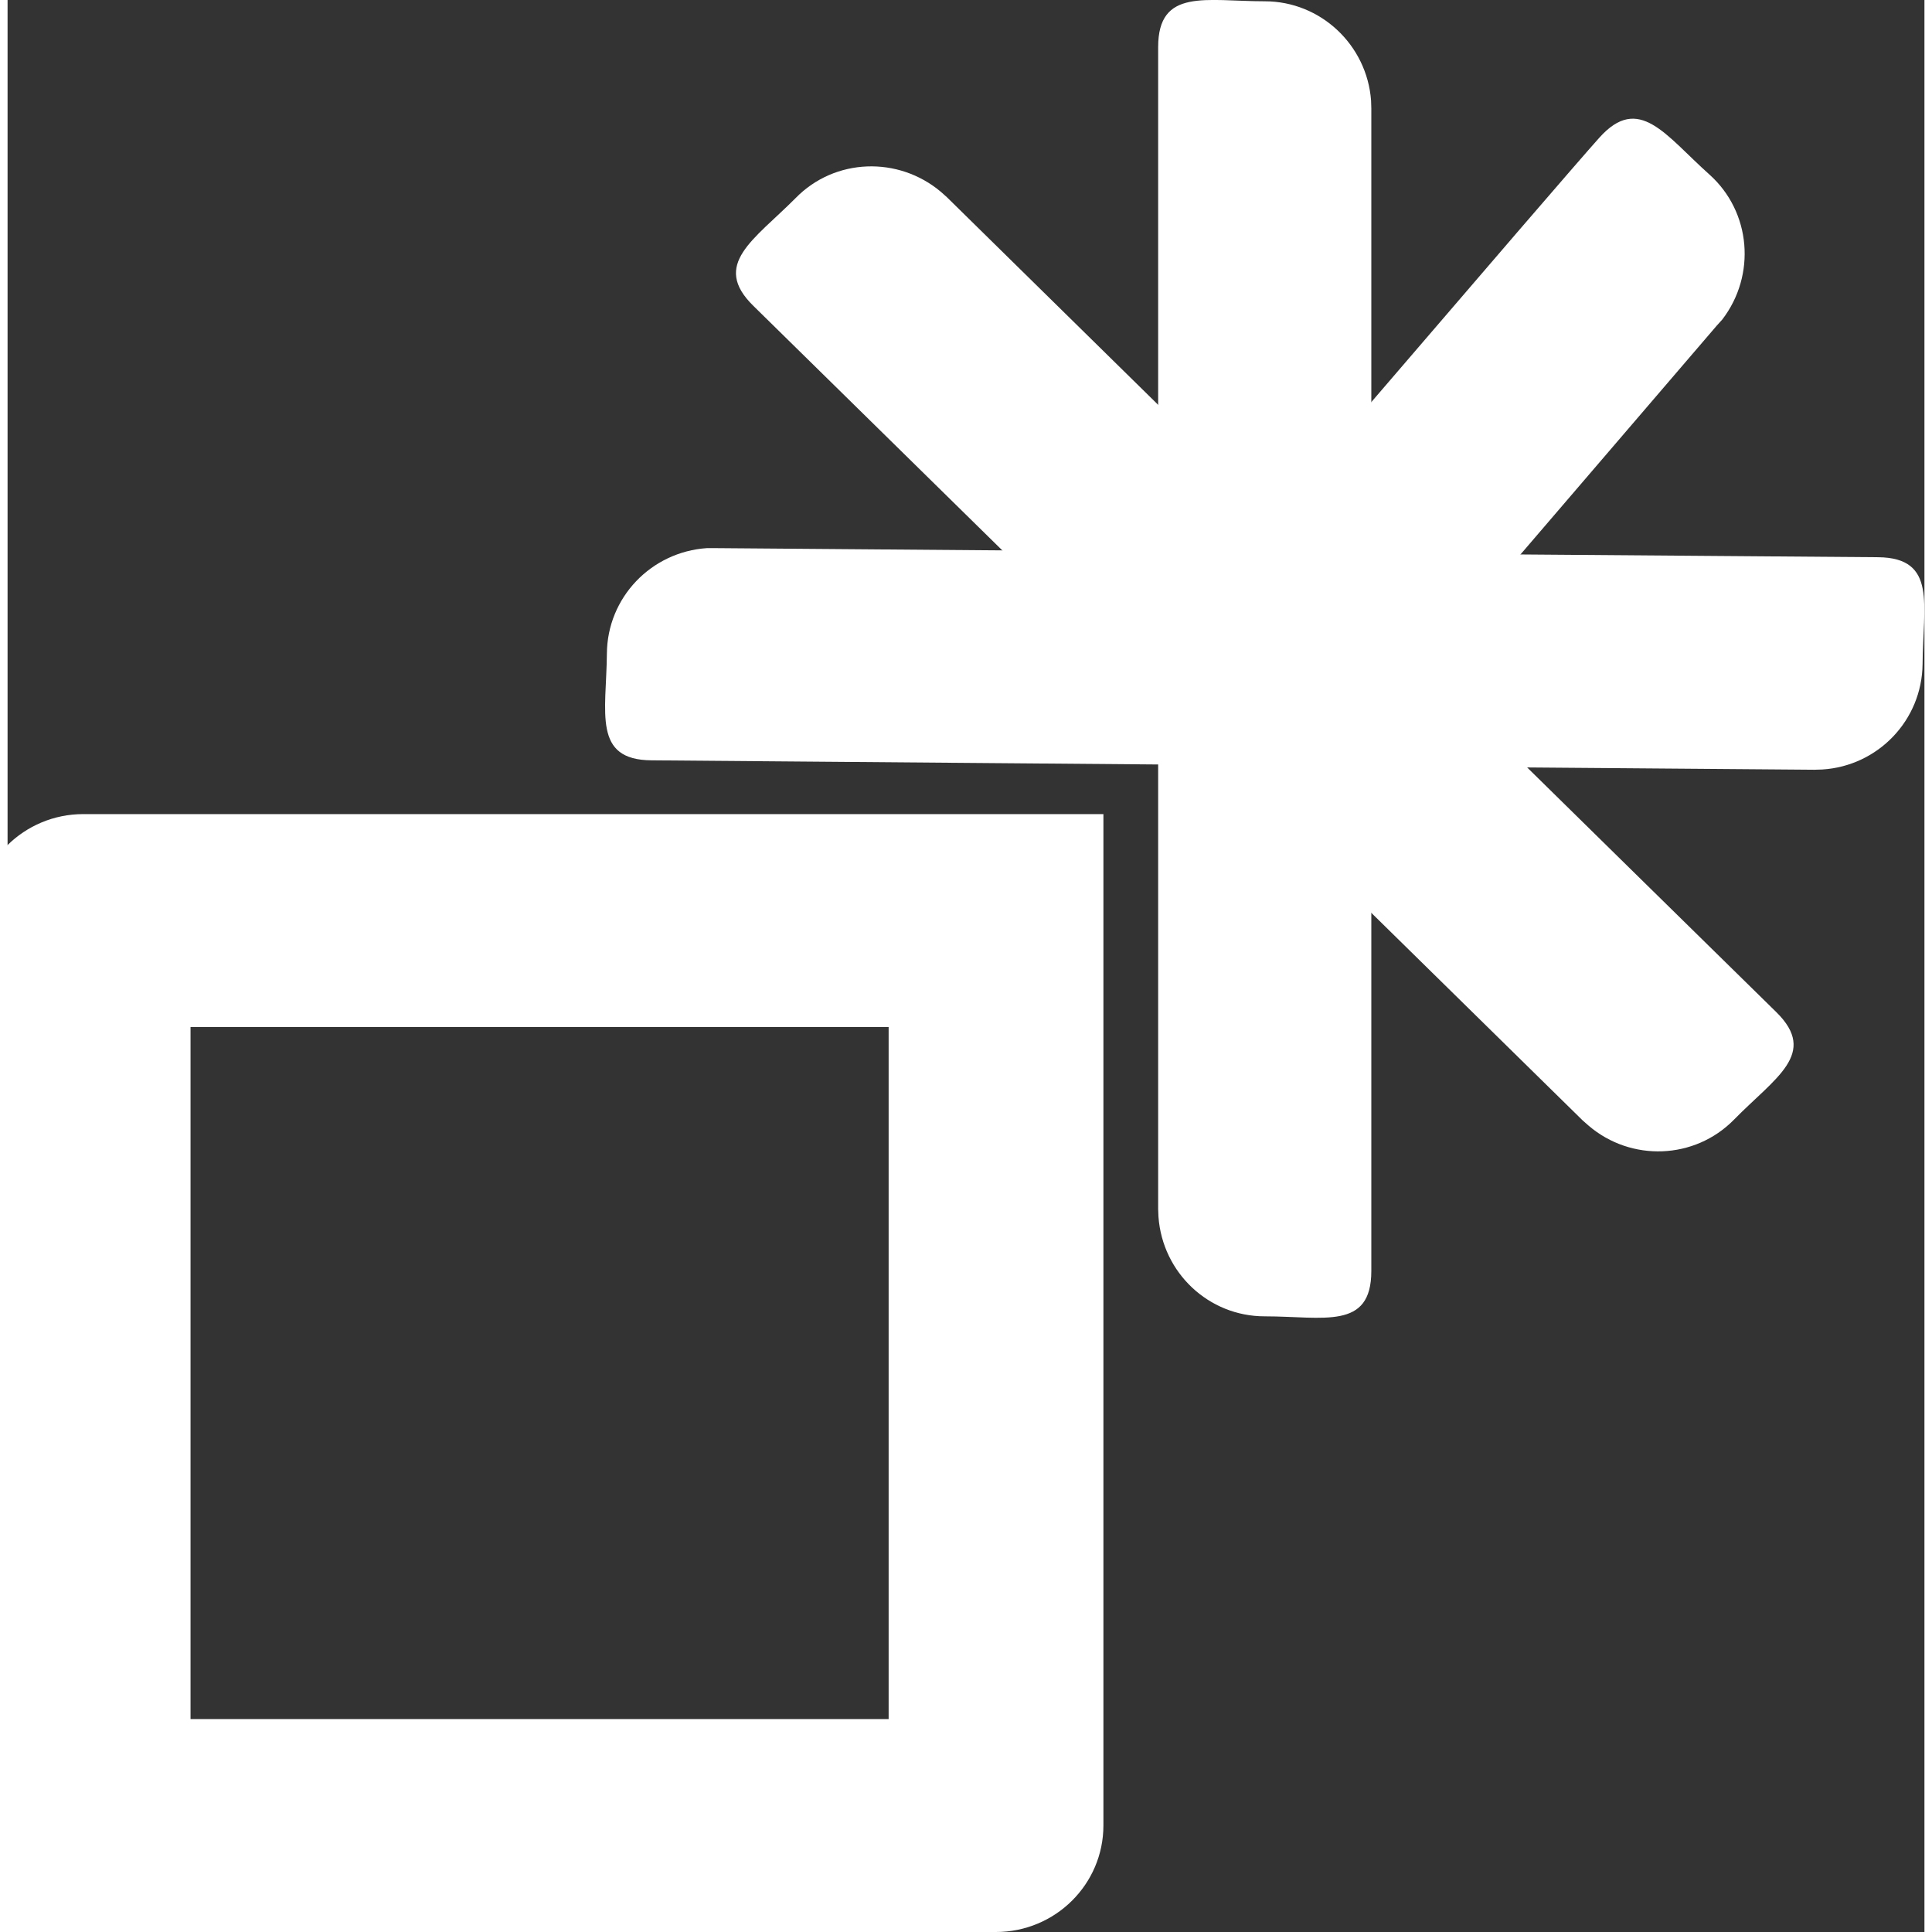
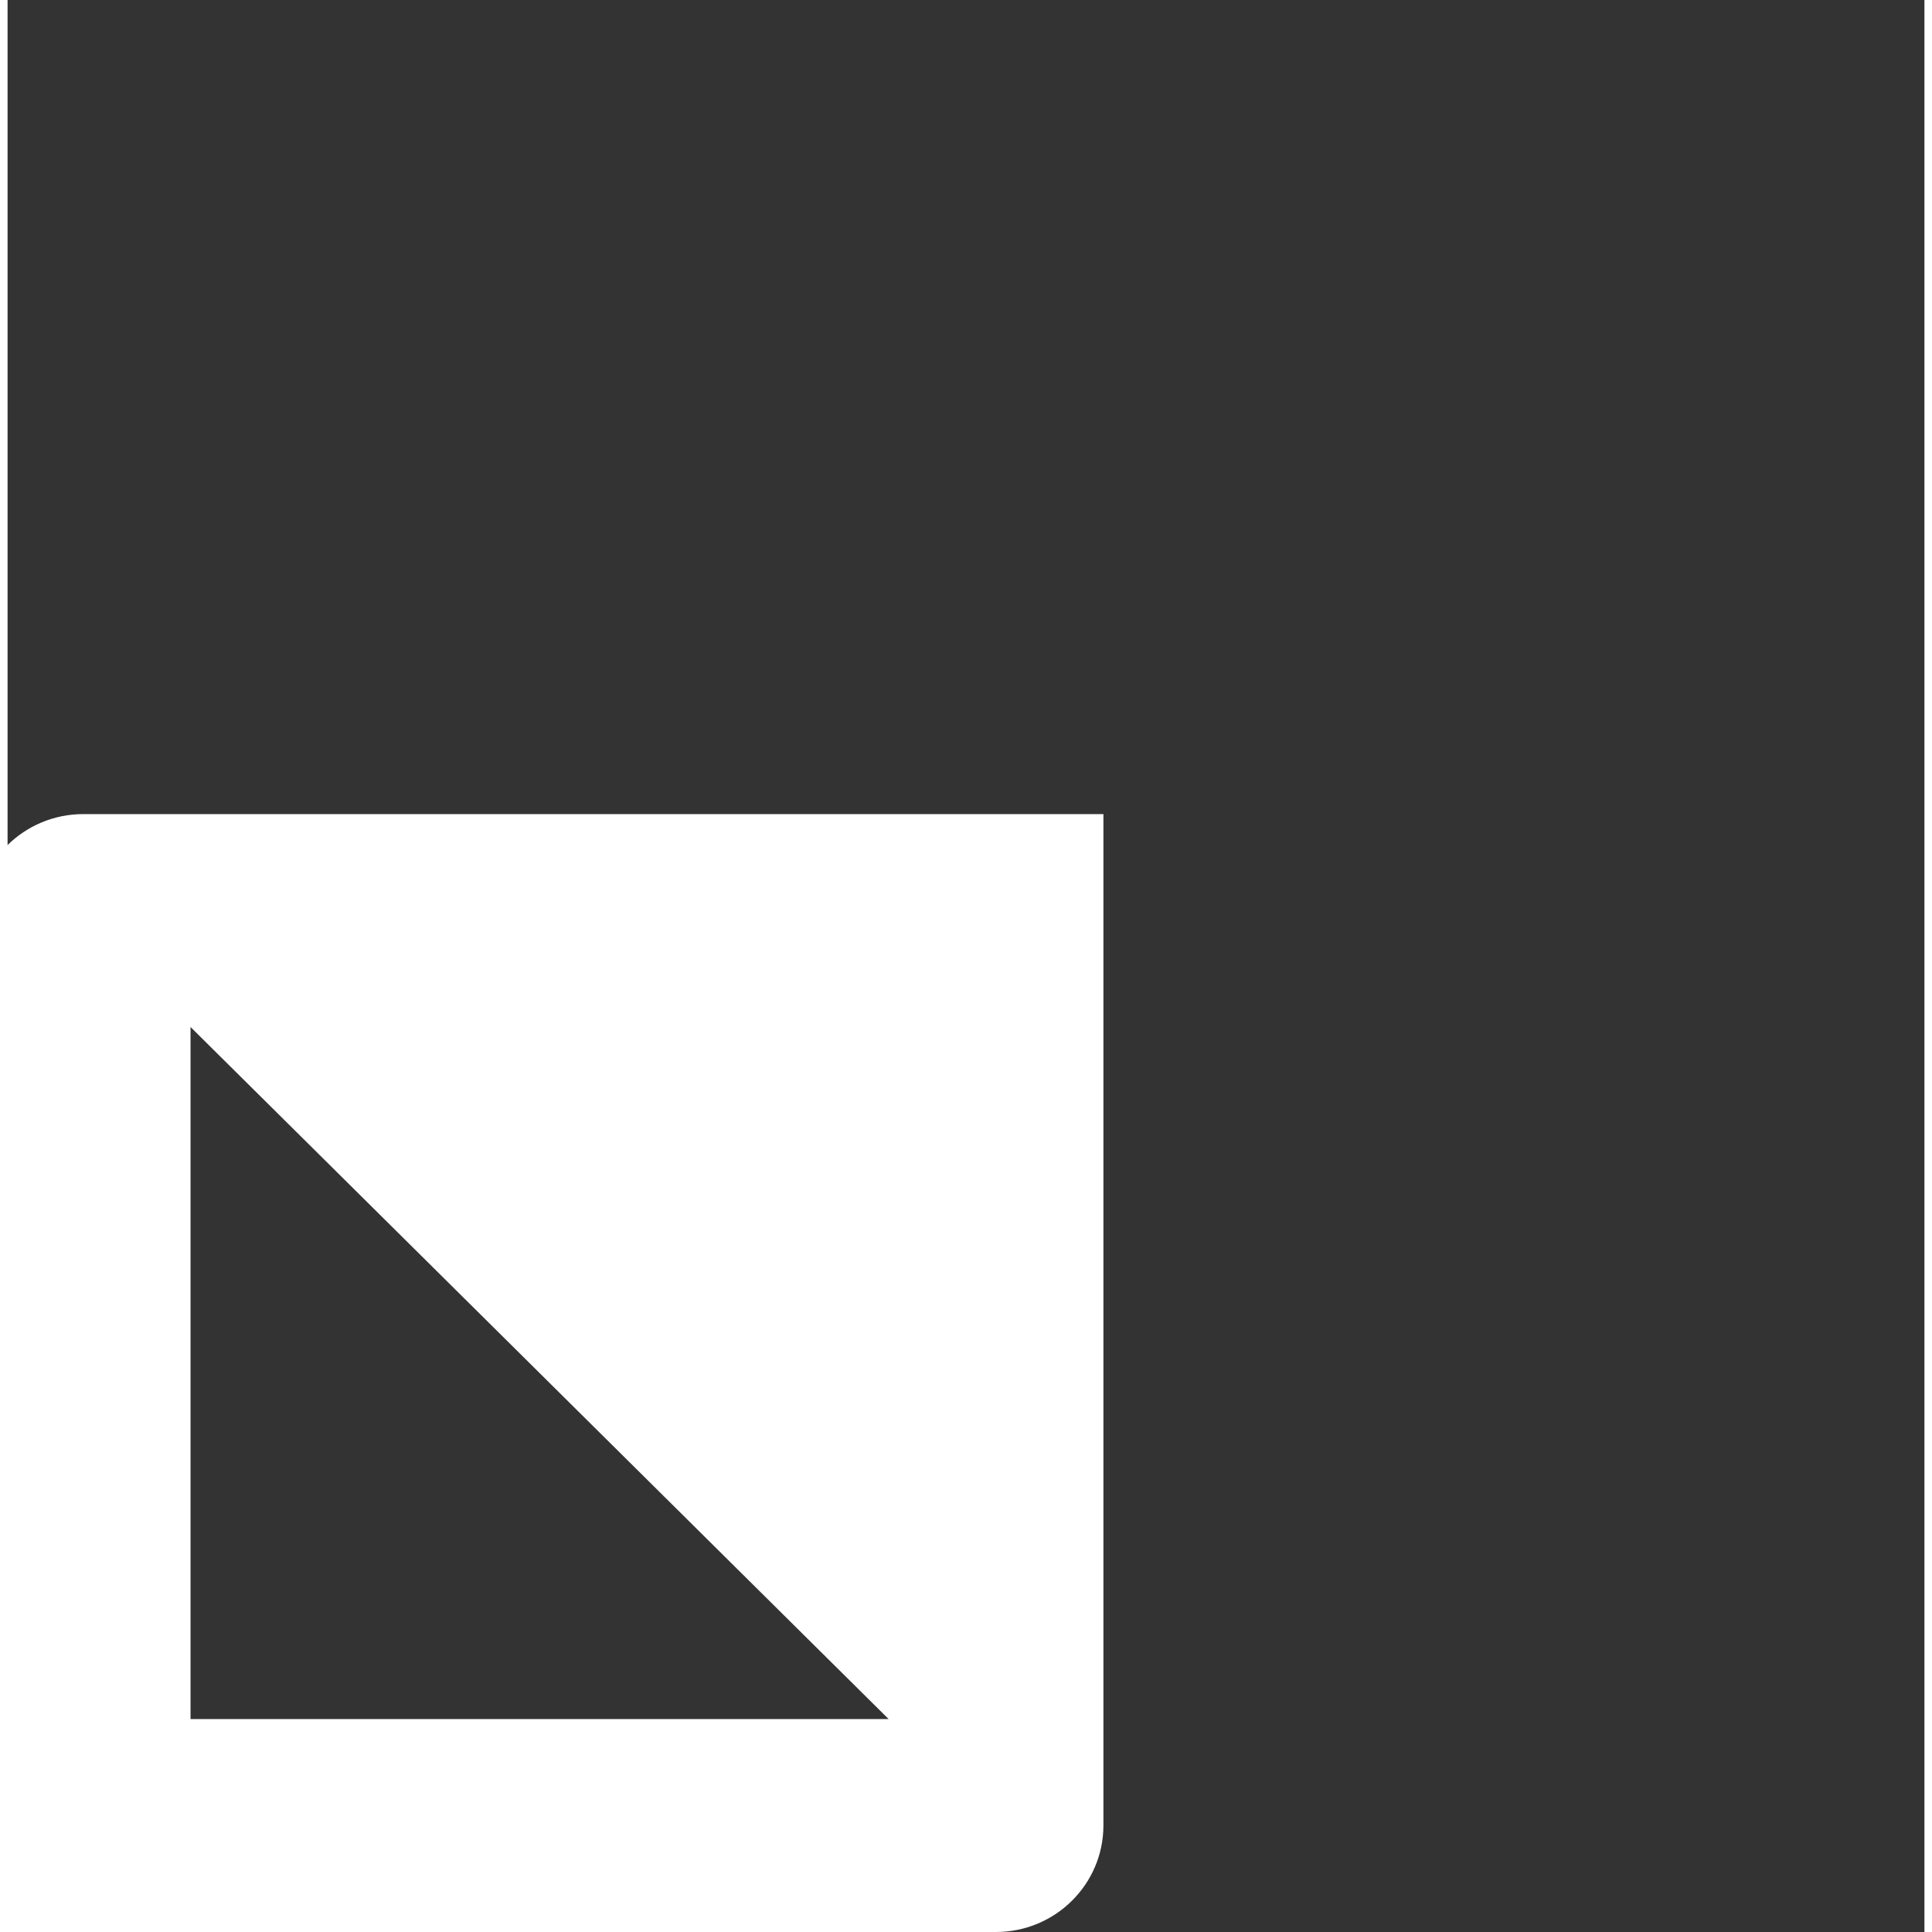
<svg xmlns="http://www.w3.org/2000/svg" width="24" height="24" viewBox="0 0 23.812 24">
  <rect x="0" y="0" width="23.812" height="24" fill="#333333" stroke="none" />
  <style> @media (prefers-color-scheme: light) { #light { filter: invert(100%); } } </style>
-   <path fill-rule="nonzero" id="light" fill="rgb(100%, 100%, 100%)" fill-opacity="1" d="M 15.617 0.016 C 16.312 0.016 16.887 0.559 16.938 1.25 L 16.941 1.348 C 16.941 1.348 16.941 15.055 16.941 15.789 C 16.941 16.527 16.348 16.352 15.617 16.352 C 14.918 16.352 14.348 15.809 14.297 15.117 L 14.293 15.02 C 14.293 15.02 14.293 1.32 14.293 0.586 C 14.293 -0.152 14.887 0.016 15.617 0.016 Z M 15.617 0.016 " />
-   <path fill-rule="nonzero" id="light" fill="rgb(100%, 100%, 100%)" fill-opacity="1" d="M 21.141 2.168 C 21.66 2.633 21.723 3.418 21.301 3.969 L 21.234 4.043 C 21.234 4.043 16.535 9.527 16.043 10.078 C 15.555 10.625 15.23 10.102 14.684 9.613 C 14.164 9.148 14.102 8.363 14.523 7.812 L 14.59 7.738 C 14.59 7.738 19.281 2.258 19.773 1.711 C 20.266 1.16 20.594 1.68 21.141 2.168 Z M 21.141 2.168 " />
-   <path fill-rule="nonzero" id="light" fill="rgb(100%, 100%, 100%)" fill-opacity="1" d="M 9.789 2.461 C 10.277 1.961 11.066 1.938 11.594 2.383 L 11.668 2.449 C 11.668 2.449 21.445 12.059 21.973 12.574 C 22.496 13.09 21.957 13.387 21.445 13.91 C 20.957 14.406 20.168 14.434 19.641 13.984 L 19.566 13.918 C 19.566 13.918 9.789 4.316 9.266 3.801 C 8.738 3.285 9.273 2.98 9.789 2.461 Z M 9.789 2.461 " />
-   <path fill-rule="nonzero" id="light" fill="rgb(100%, 100%, 100%)" fill-opacity="1" d="M 7.445 8.121 C 7.449 7.422 7.996 6.855 8.688 6.809 L 8.789 6.809 C 8.789 6.809 22.5 6.918 23.238 6.922 C 23.973 6.93 23.793 7.52 23.789 8.25 C 23.781 8.949 23.234 9.516 22.543 9.559 L 22.445 9.562 C 22.445 9.562 8.738 9.453 8 9.445 C 7.266 9.441 7.438 8.852 7.445 8.121 Z M 7.445 8.121 " />
-   <path fill-rule="nonzero" id="light" fill="rgb(100%, 100%, 100%)" fill-opacity="1" d="M 13.613 22.676 C 13.613 23.406 13.016 24 12.277 24 L -0.43 24 C -0.43 23.055 -0.43 23.402 -0.43 22.672 L -0.395 11.438 C -0.395 10.707 0.203 10.113 0.941 10.113 C 0.941 10.113 13.043 10.113 13.613 10.113 C 13.613 10.438 13.613 10.707 13.613 11.438 Z M 10.945 21.355 L 10.945 12.758 L 2.273 12.758 L 2.273 21.355 Z M 10.945 21.355 " />
+   <path fill-rule="nonzero" id="light" fill="rgb(100%, 100%, 100%)" fill-opacity="1" d="M 13.613 22.676 C 13.613 23.406 13.016 24 12.277 24 L -0.43 24 C -0.43 23.055 -0.43 23.402 -0.43 22.672 L -0.395 11.438 C -0.395 10.707 0.203 10.113 0.941 10.113 C 0.941 10.113 13.043 10.113 13.613 10.113 C 13.613 10.438 13.613 10.707 13.613 11.438 Z M 10.945 21.355 L 2.273 12.758 L 2.273 21.355 Z M 10.945 21.355 " />
</svg>